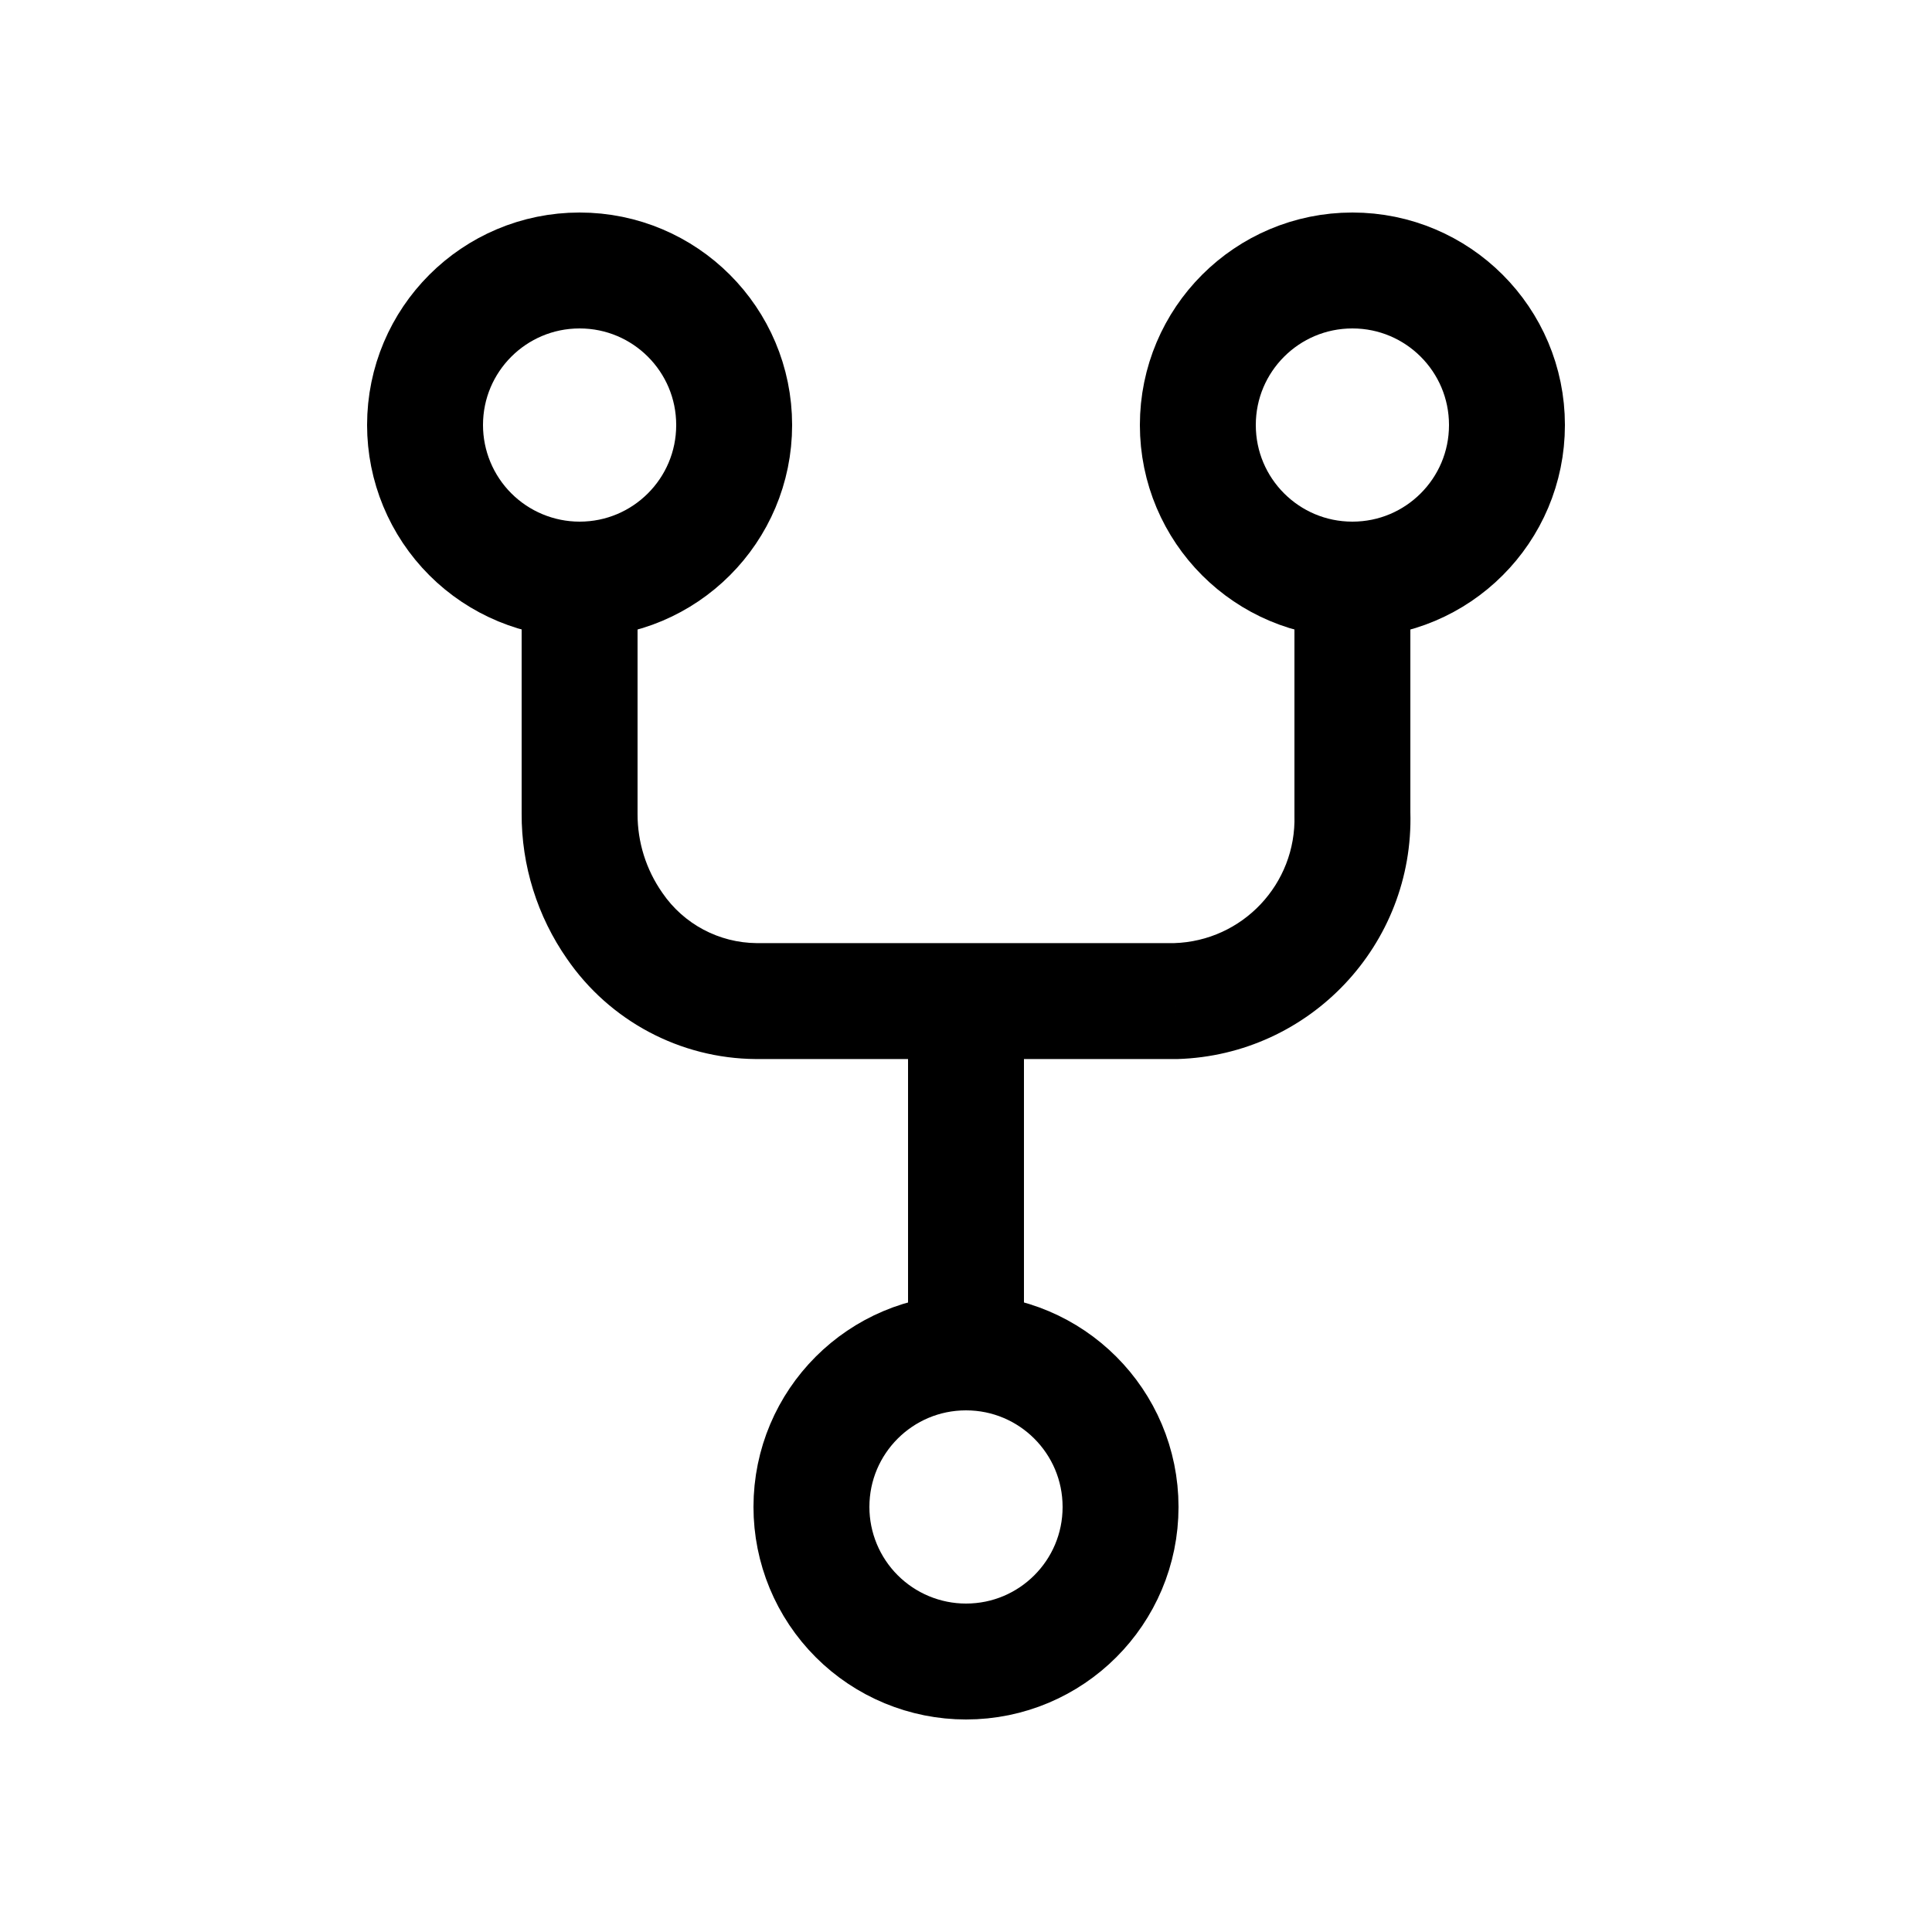
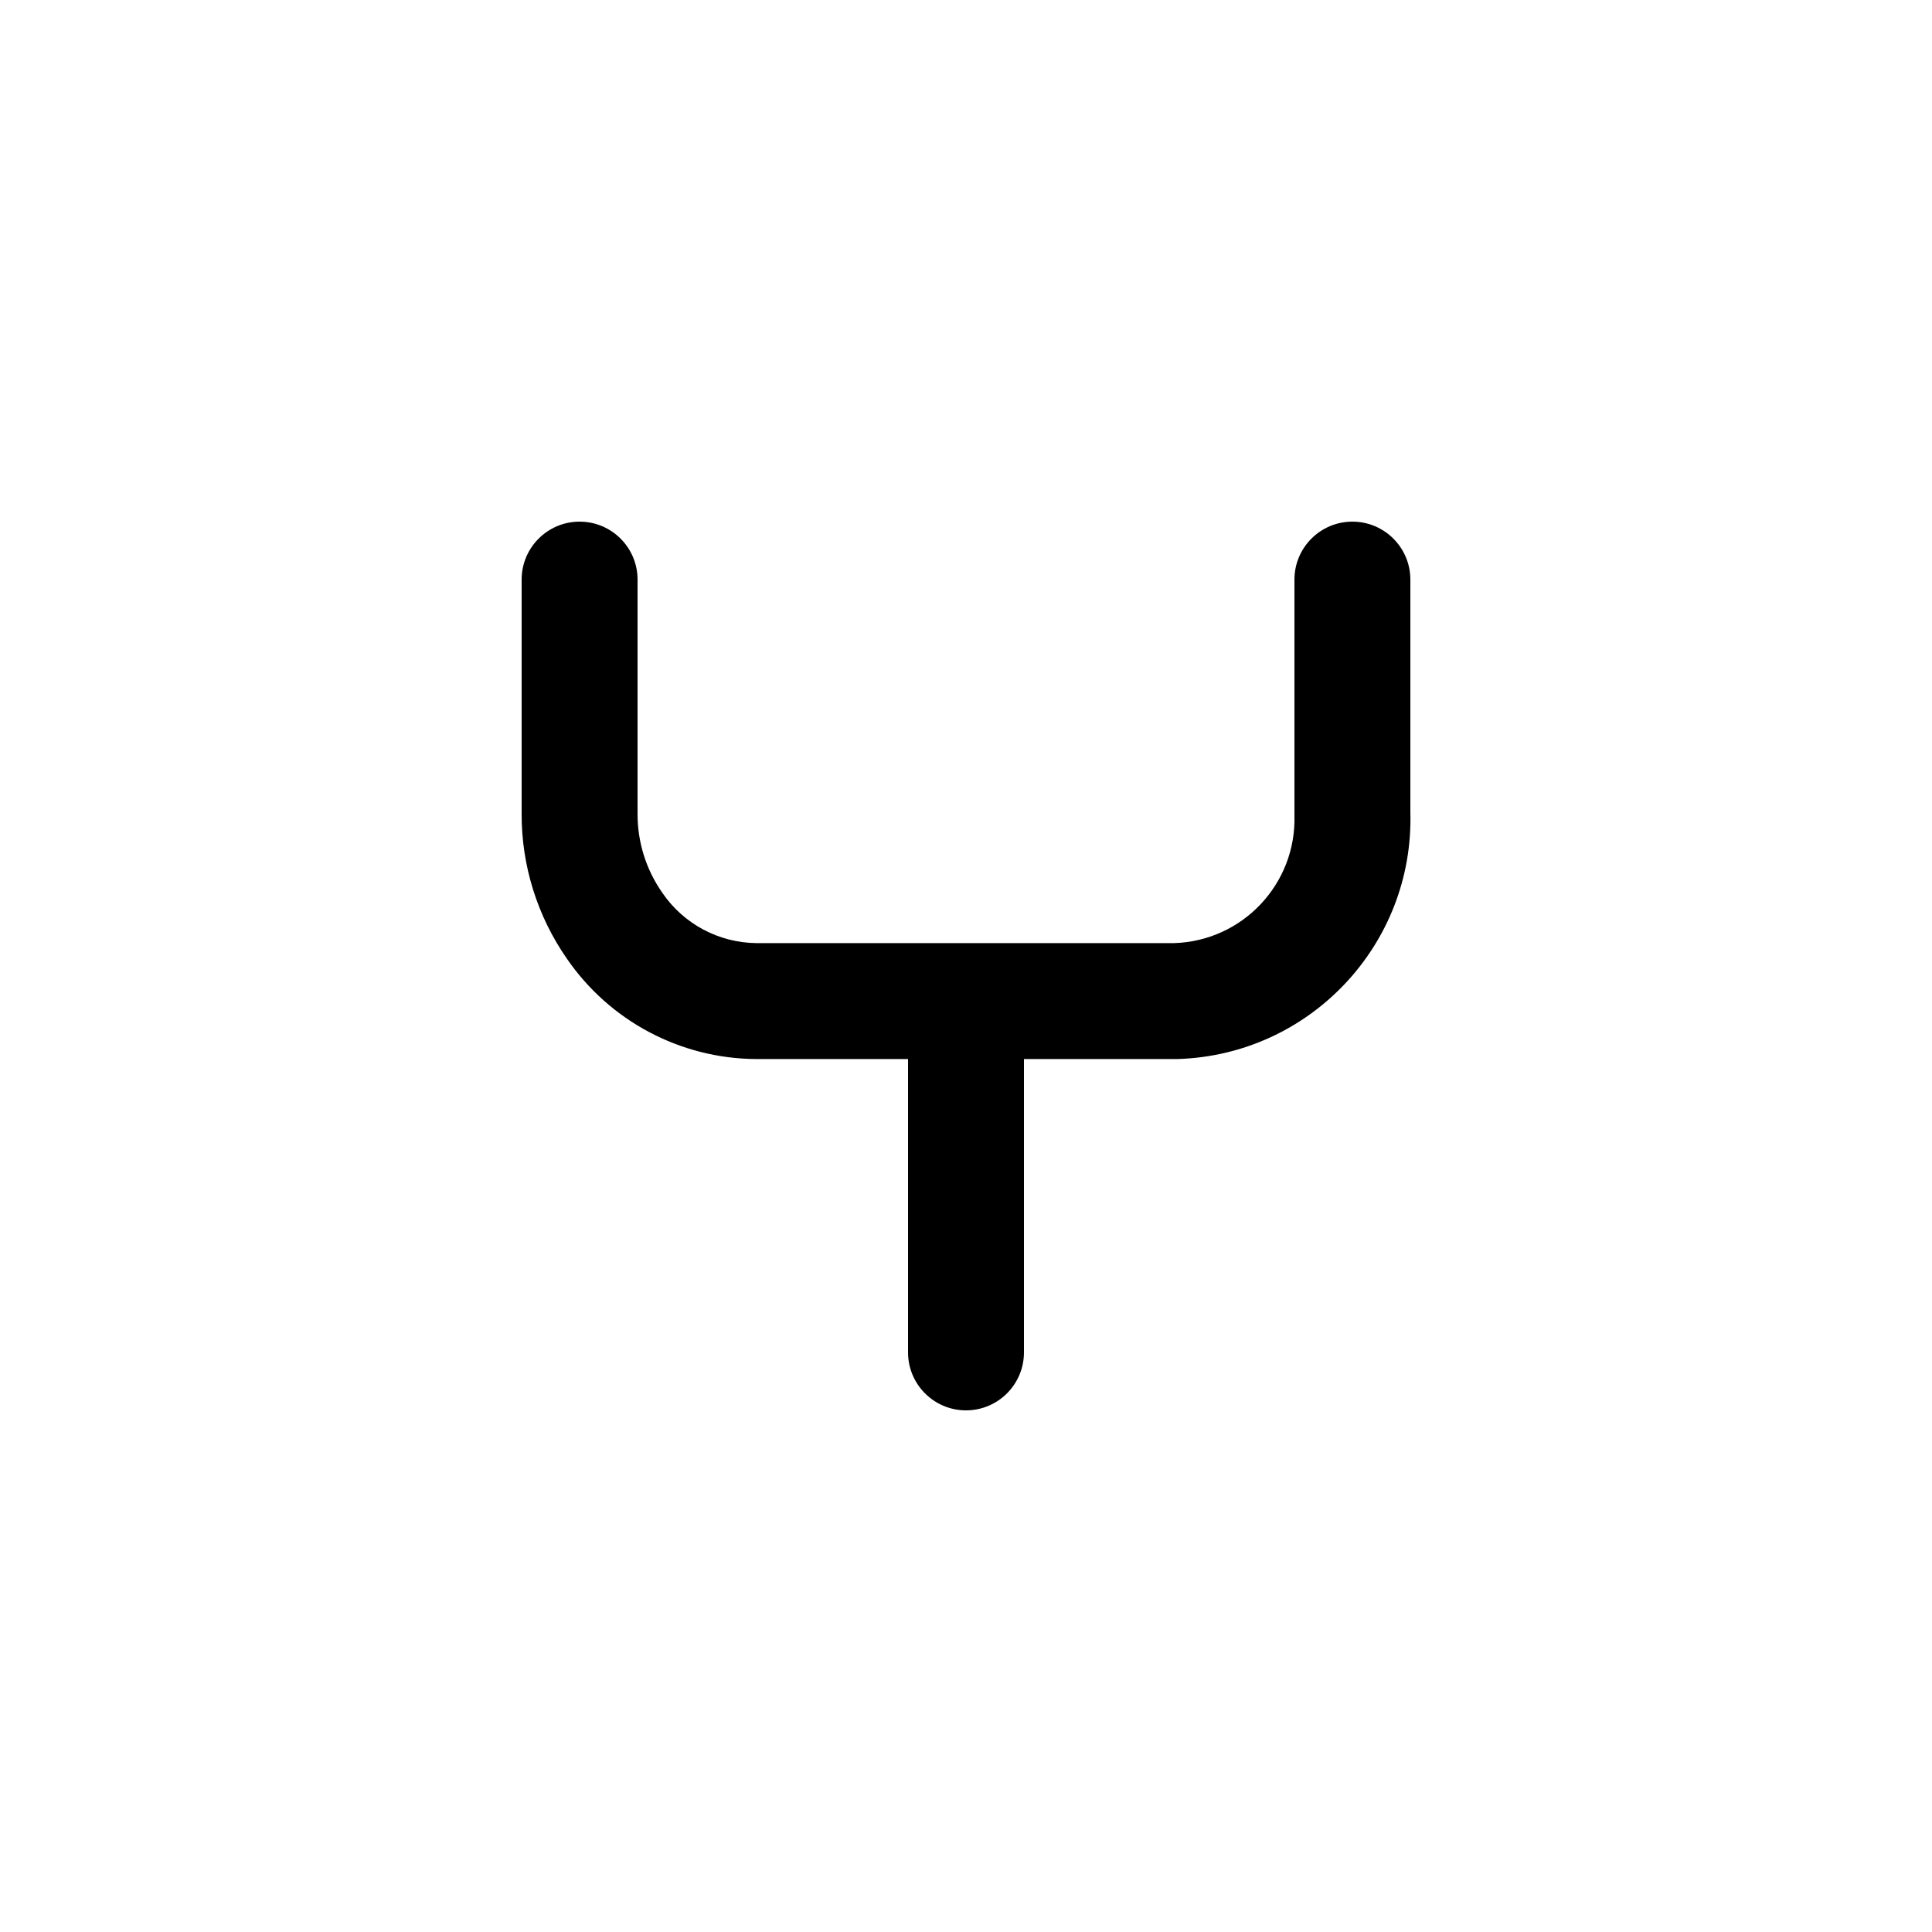
<svg xmlns="http://www.w3.org/2000/svg" width="800px" height="800px" viewBox="0 -0.5 25 25" fill="none">
-   <path fill-rule="evenodd" clip-rule="evenodd" d="M5.5 5C5.5 3.895 6.395 3 7.5 3C8.605 3 9.5 3.895 9.5 5C9.5 6.105 8.605 7 7.5 7C6.97 7 6.461 6.789 6.086 6.414C5.711 6.039 5.5 5.53 5.5 5Z" stroke="#000000" stroke-width="1.5" stroke-linecap="round" stroke-linejoin="round" />
-   <path fill-rule="evenodd" clip-rule="evenodd" d="M15.5 5C15.5 3.895 16.395 3 17.5 3C18.605 3 19.5 3.895 19.5 5C19.5 6.105 18.605 7 17.5 7C16.395 7 15.5 6.105 15.5 5Z" stroke="#000000" stroke-width="1.5" stroke-linecap="round" stroke-linejoin="round" />
-   <path fill-rule="evenodd" clip-rule="evenodd" d="M10.5 19C10.5 17.895 11.395 17 12.5 17C13.605 17 14.5 17.895 14.5 19C14.5 20.105 13.605 21 12.5 21C11.97 21 11.461 20.789 11.086 20.414C10.711 20.039 10.5 19.53 10.5 19Z" stroke="#000000" stroke-width="1.5" stroke-linecap="round" stroke-linejoin="round" />
  <path d="M8.25 7C8.25 6.586 7.914 6.25 7.5 6.25C7.086 6.25 6.75 6.586 6.75 7H8.25ZM7.5 10.03L8.25 10.033V10.03H7.5ZM7.953 11.479L8.572 11.055L8.568 11.049L7.953 11.479ZM9.786 12.454L9.78 13.204H9.786V12.454ZM15.214 12.454V13.204C15.222 13.204 15.229 13.204 15.237 13.204L15.214 12.454ZM17.5 10.03H16.75C16.75 10.037 16.75 10.044 16.75 10.051L17.5 10.03ZM18.25 7C18.25 6.586 17.914 6.25 17.5 6.25C17.086 6.25 16.75 6.586 16.75 7H18.25ZM11.75 17C11.75 17.414 12.086 17.75 12.5 17.75C12.914 17.75 13.25 17.414 13.25 17H11.75ZM13.25 12.455C13.25 12.041 12.914 11.705 12.5 11.705C12.086 11.705 11.75 12.041 11.75 12.455H13.25ZM6.75 7V10.03H8.25V7H6.75ZM6.75 10.027C6.747 10.7 6.953 11.357 7.338 11.909L8.568 11.049C8.36 10.751 8.249 10.396 8.25 10.033L6.75 10.027ZM7.334 11.903C7.888 12.711 8.801 13.197 9.78 13.204L9.792 11.704C9.303 11.7 8.848 11.458 8.572 11.055L7.334 11.903ZM9.786 13.204H15.214V11.704H9.786V13.204ZM15.237 13.204C16.95 13.152 18.299 11.722 18.25 10.009L16.75 10.051C16.776 10.938 16.078 11.678 15.191 11.704L15.237 13.204ZM18.25 10.03V7H16.75V10.03H18.25ZM13.25 17V12.455H11.75V17H13.25Z" fill="#000000" />
</svg>